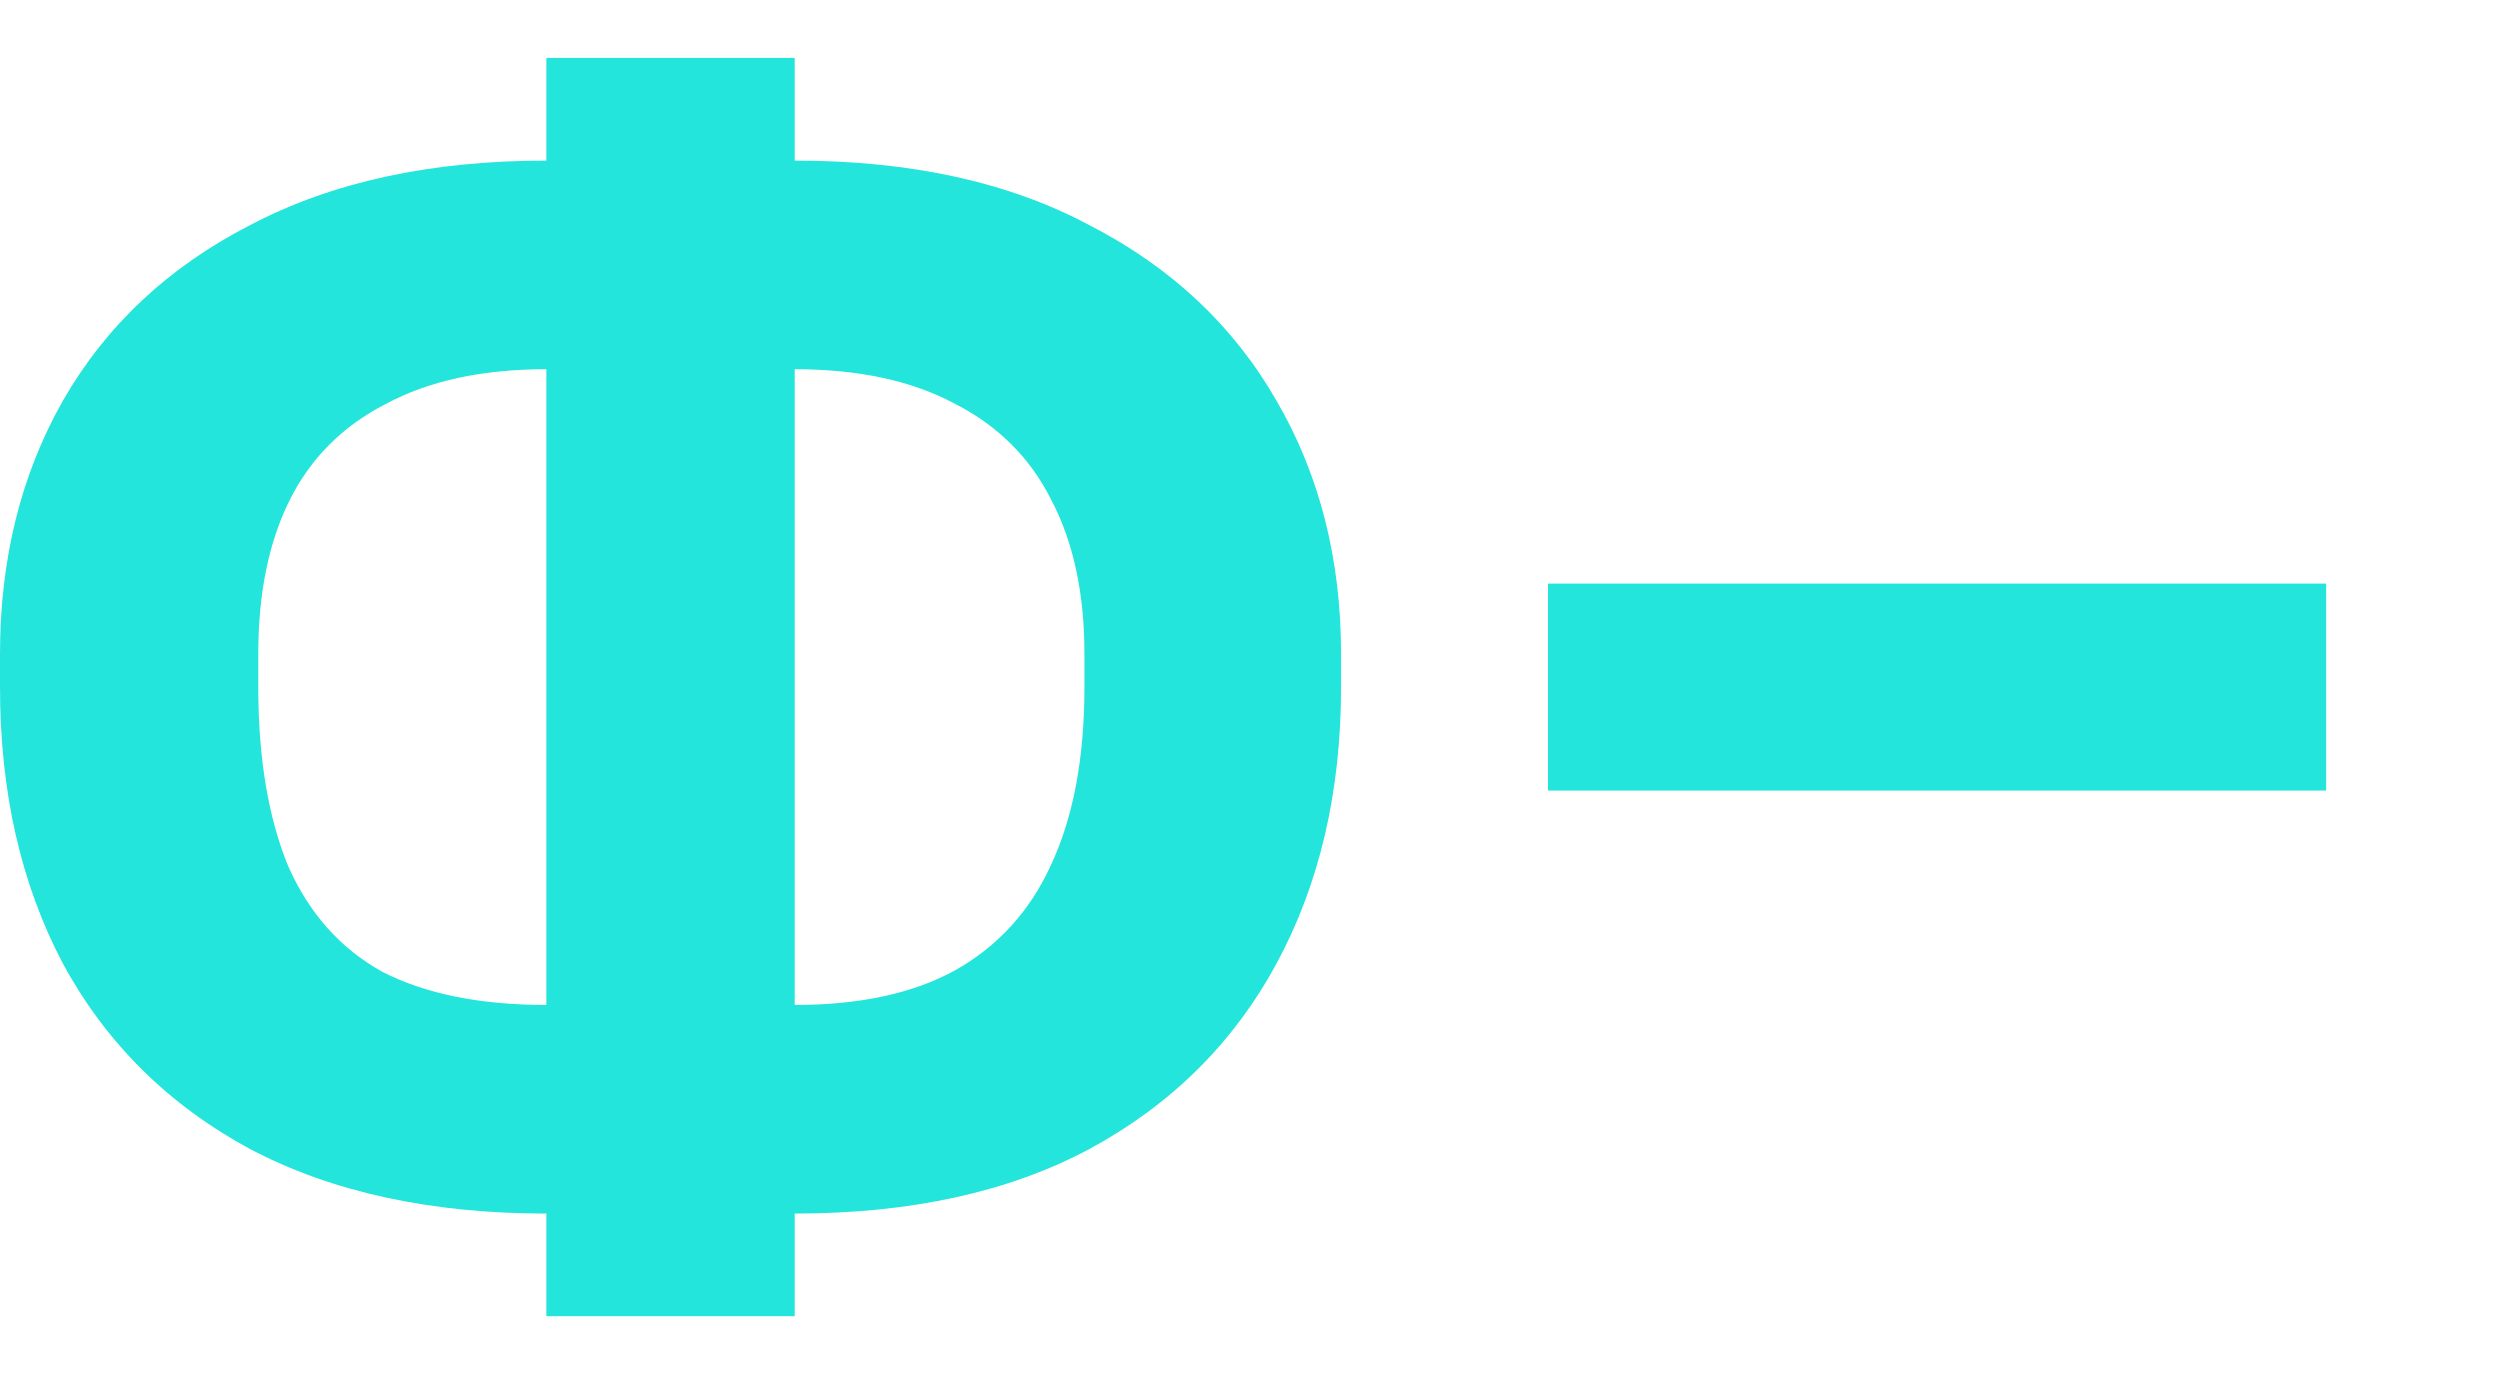
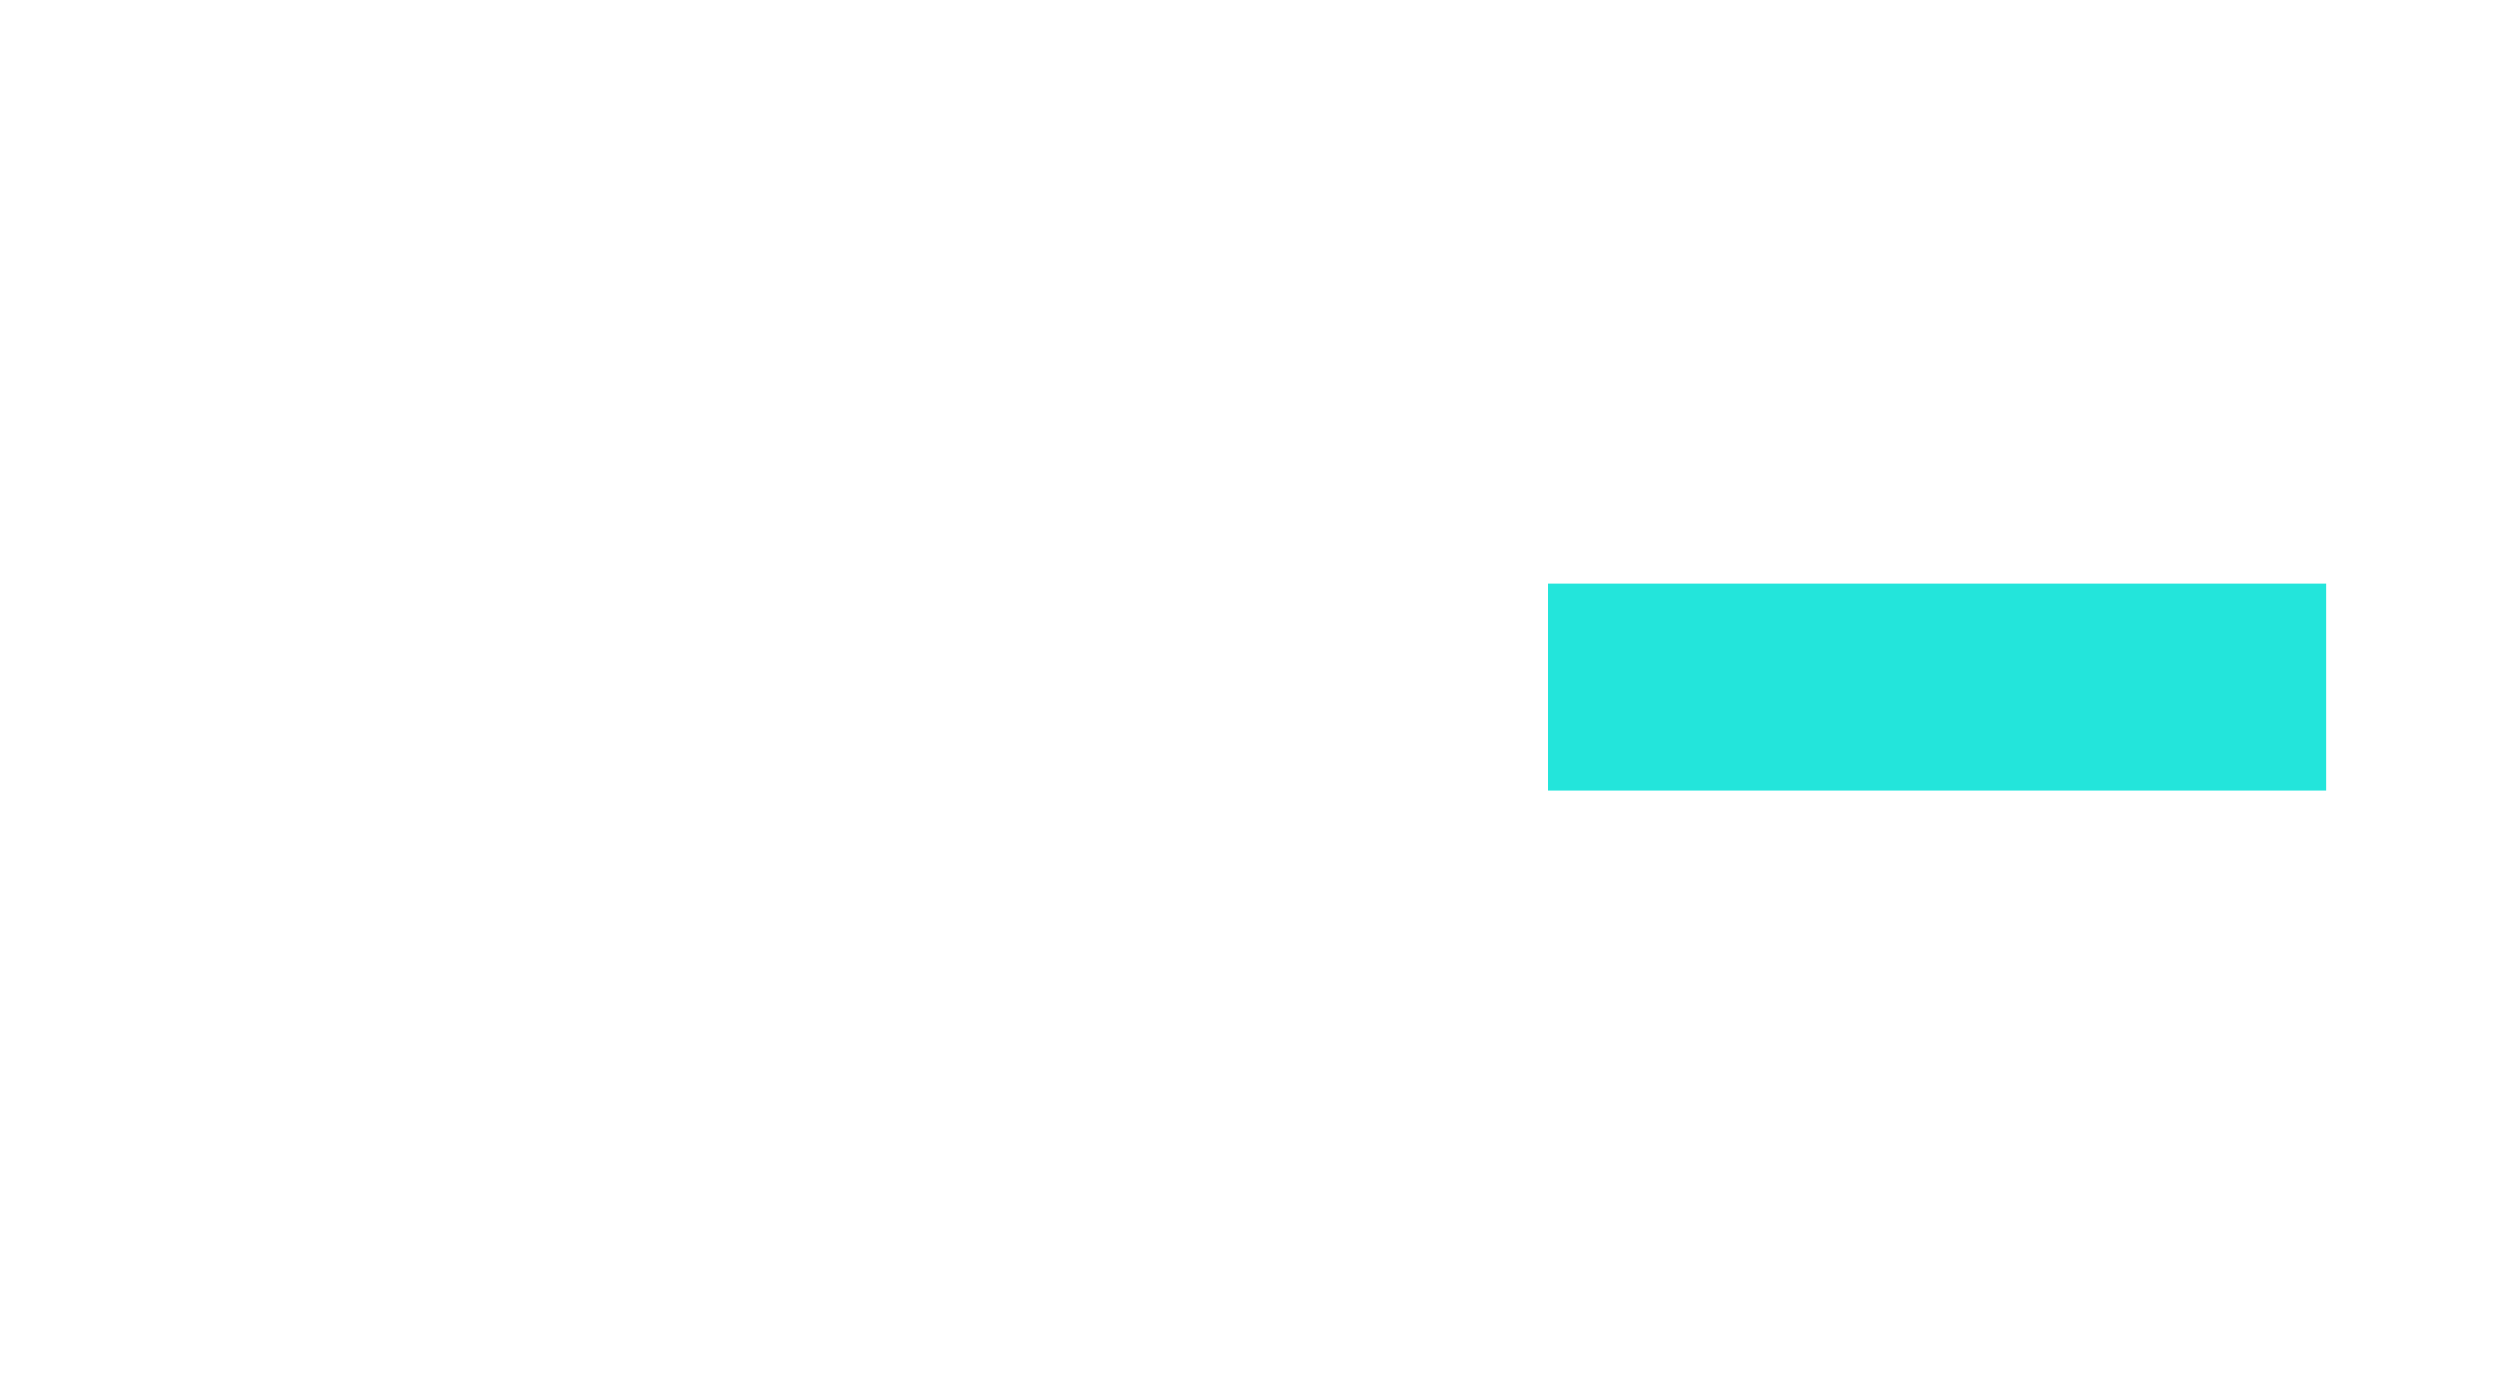
<svg xmlns="http://www.w3.org/2000/svg" width="604" height="332" viewBox="0 0 604 332" fill="none">
-   <path d="M132 318V293.2C104 293.2 80.133 288 60.4 277.6C40.667 266.933 25.6 252 15.2 232.8C5.067 213.6 0 191.333 0 166V158C0 135.067 5.067 114.667 15.2 96.8C25.6 78.667 40.667 64.533 60.4 54.4C80.133 44 104 38.8 132 38.8V14H192V38.8C220 38.8 243.733 44 263.2 54.4C282.933 64.533 298 78.667 308.4 96.8C318.8 114.667 324 135.067 324 158V166C324 191.333 318.8 213.6 308.4 232.8C298 252 282.933 266.933 263.2 277.6C243.733 288 220 293.2 192 293.2V318H132ZM262 166V158C262 143.333 259.333 130.933 254 120.8C248.933 110.667 241.2 102.933 230.8 97.6C220.4 92 207.467 89.2 192 89.2V242.8C207.733 242.8 220.667 240 230.8 234.4C241.2 228.533 248.933 220 254 208.8C259.333 197.333 262 183.067 262 166ZM62.4 158V166C62.4 183.067 64.8 197.467 69.6 209.2C74.667 220.667 82.267 229.2 92.4 234.8C102.8 240.133 116 242.8 132 242.8V89.2C116.533 89.2 103.6 92 93.2 97.6C82.8 102.933 75.067 110.667 70 120.8C64.933 130.933 62.4 143.333 62.4 158Z" fill="#23E5DB" />
  <path d="M374 191V141H562V191H374Z" fill="#23E5DB" />
</svg>